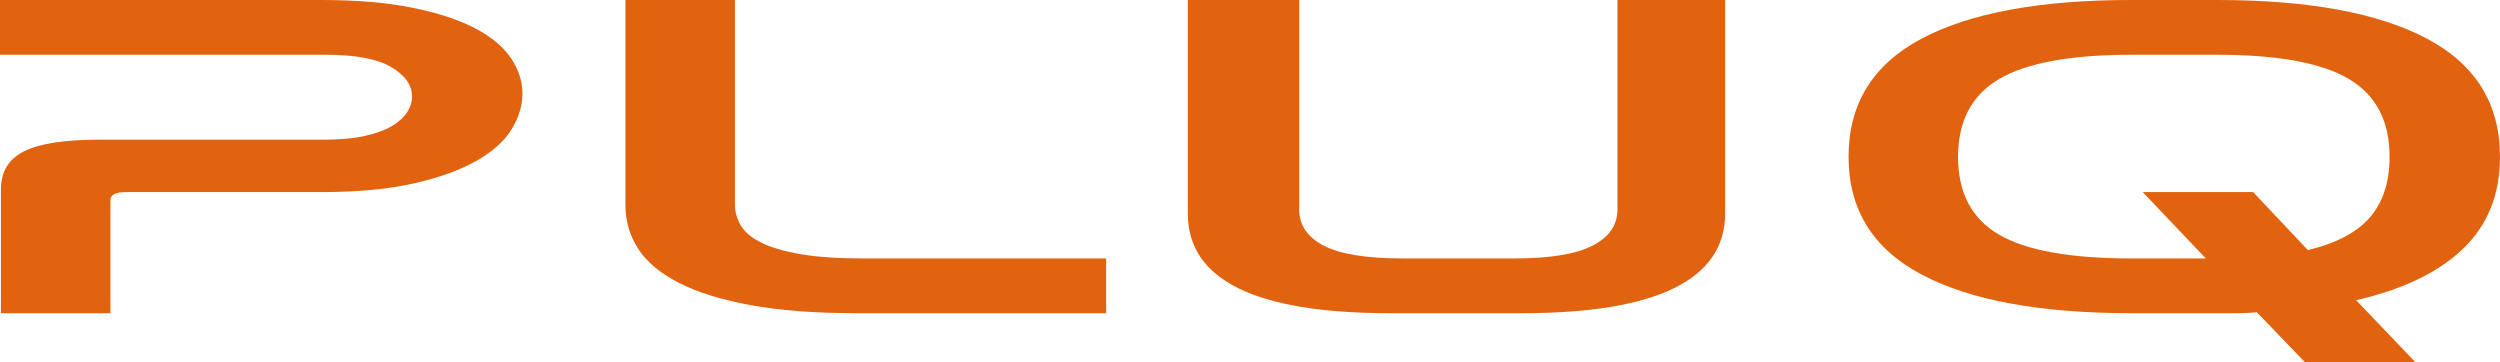
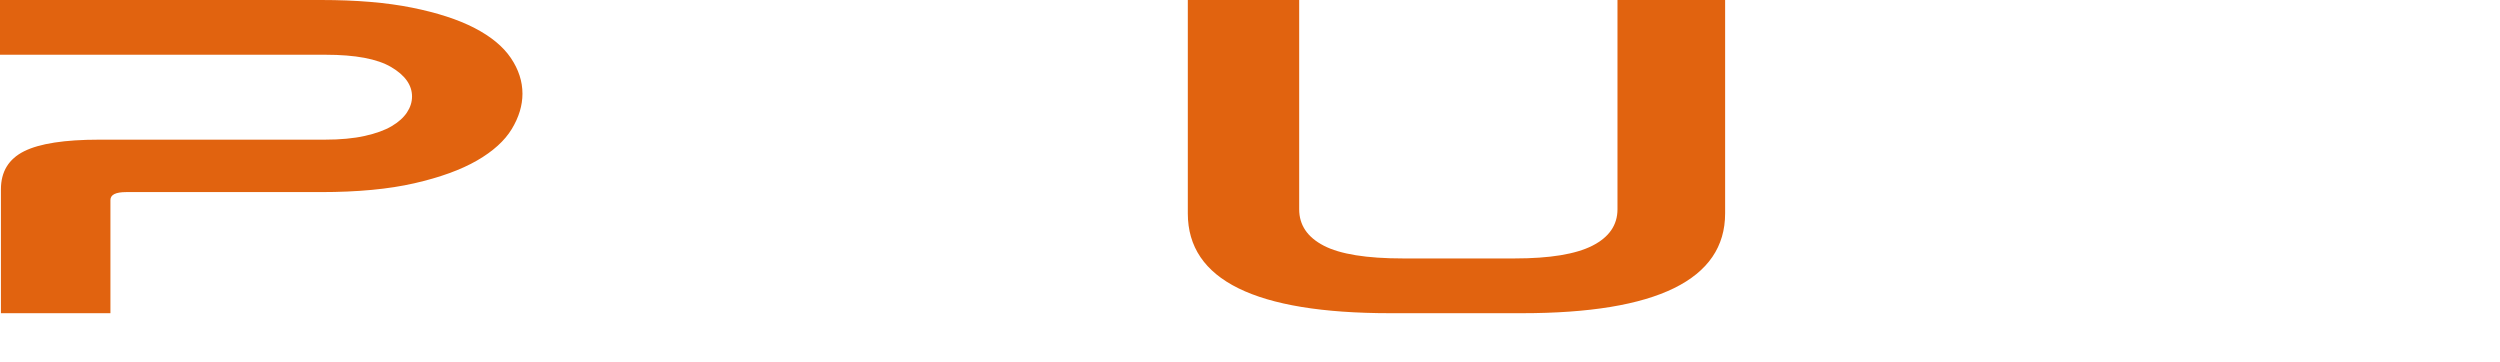
<svg xmlns="http://www.w3.org/2000/svg" id="Ebene_1" viewBox="0 0 623.046 90.312">
  <defs>
    <style>.cls-1{fill:#e1630f;}</style>
  </defs>
  <path class="cls-1" d="M80.02,0c8.788,0,16.341,.636,22.665,1.908,6.32,1.272,11.524,2.968,15.611,5.088,4.083,2.121,7.09,4.607,9.02,7.458,1.926,2.853,2.891,5.822,2.891,8.904,0,2.931-.889,5.86-2.66,8.789-1.774,2.931-4.665,5.551-8.673,7.863-4.011,2.313-9.214,4.203-15.611,5.666-6.399,1.465-14.148,2.197-23.243,2.197H31.453c-2.623,0-3.932,.656-3.932,1.966v28.215H.231v-30.875c0-4.394,1.926-7.554,5.782-9.482,3.852-1.926,10.096-2.891,18.733-2.891h56.199c3.852,0,7.169-.307,9.945-.925,2.775-.616,5.009-1.425,6.707-2.428,1.695-1.001,2.967-2.139,3.816-3.411,.846-1.272,1.272-2.602,1.272-3.99,0-2.851-1.734-5.299-5.204-7.343-3.469-2.042-8.904-3.064-16.305-3.064H0V0H80.02Z" />
-   <path class="cls-1" d="M183.165,0V50.996c0,1.85,.498,3.605,1.503,5.262,1.001,1.659,2.735,3.084,5.204,4.278,2.464,1.196,5.742,2.139,9.829,2.833,4.083,.694,9.211,1.041,15.379,1.041h60.593v13.645h-62.212c-10.332,0-19.16-.674-26.481-2.023-7.325-1.348-13.298-3.218-17.924-5.608-4.625-2.389-7.979-5.222-10.06-8.499-2.082-3.276-3.122-6.88-3.122-10.812V0h27.29Z" />
  <path class="cls-1" d="M323.779,0V52.152c0,3.932,2.042,6.958,6.129,9.077,4.083,2.121,10.675,3.18,19.773,3.18h27.753c8.789,0,15.265-1.059,19.427-3.18,4.163-2.119,6.245-5.146,6.245-9.077V0h26.827V53.193c0,8.25-4.242,14.455-12.72,18.618-8.481,4.163-21.125,6.244-37.929,6.244h-32.841c-33.614,0-50.418-8.286-50.418-24.862V0h27.753Z" />
-   <path class="cls-1" d="M552.508,0c22.816,0,40.277,3.22,52.383,9.656,12.102,6.438,18.155,16.247,18.155,29.429,0,9.329-3.046,16.941-9.135,22.838-6.093,5.897-14.997,10.196-26.713,12.894l14.802,15.495h-27.521l-12.026-12.489c-1.698,.156-3.353,.231-4.972,.231h-26.25c-22.82,0-40.281-3.218-52.383-9.656-12.106-6.436-18.155-16.207-18.155-29.314,0-13.182,6.049-22.992,18.155-29.429,12.102-6.436,29.562-9.656,52.383-9.656h21.277Zm9.02,47.873l13.646,14.455c7.09-1.695,12.257-4.432,15.495-8.21,3.237-3.776,4.856-8.789,4.856-15.033,0-8.942-3.394-15.418-10.176-19.427-6.786-4.007-17.732-6.013-32.841-6.013h-21.277c-15.112,0-26.098,2.006-32.956,6.013-6.862,4.009-10.292,10.485-10.292,19.427s3.39,15.4,10.176,19.369c6.783,3.972,17.809,5.956,33.072,5.956h18.502l-15.727-16.536h27.521Z" />
</svg>